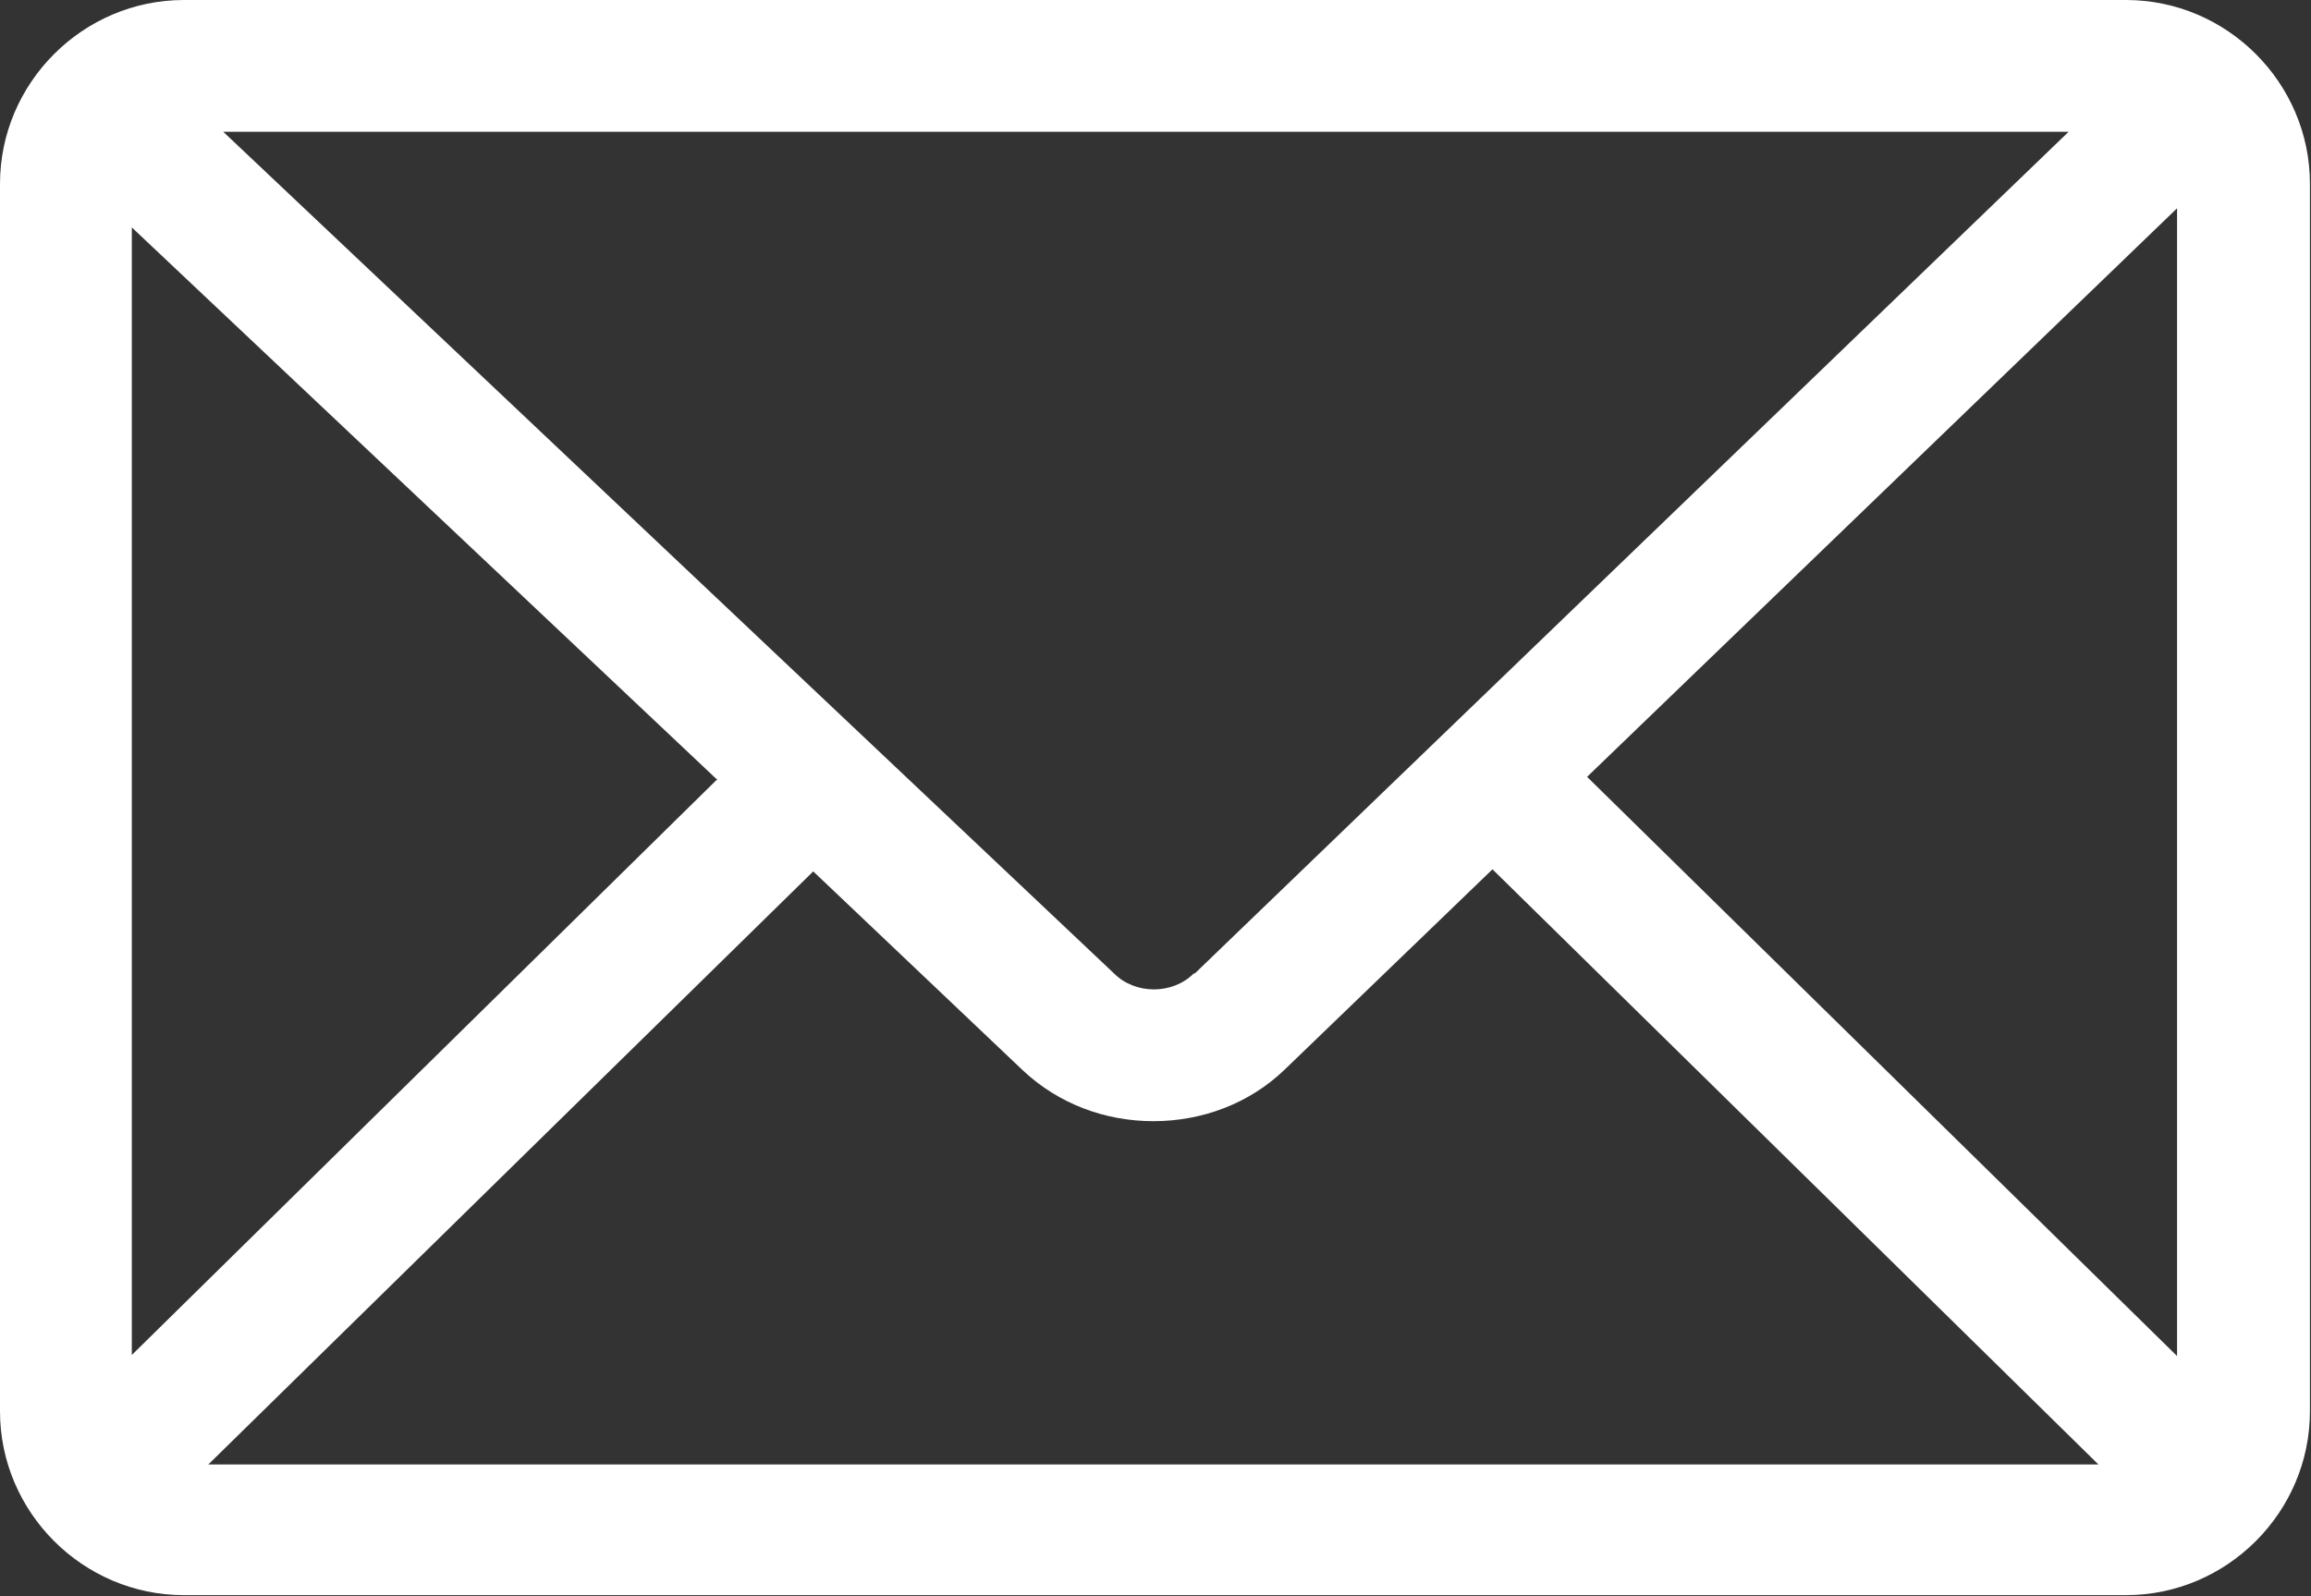
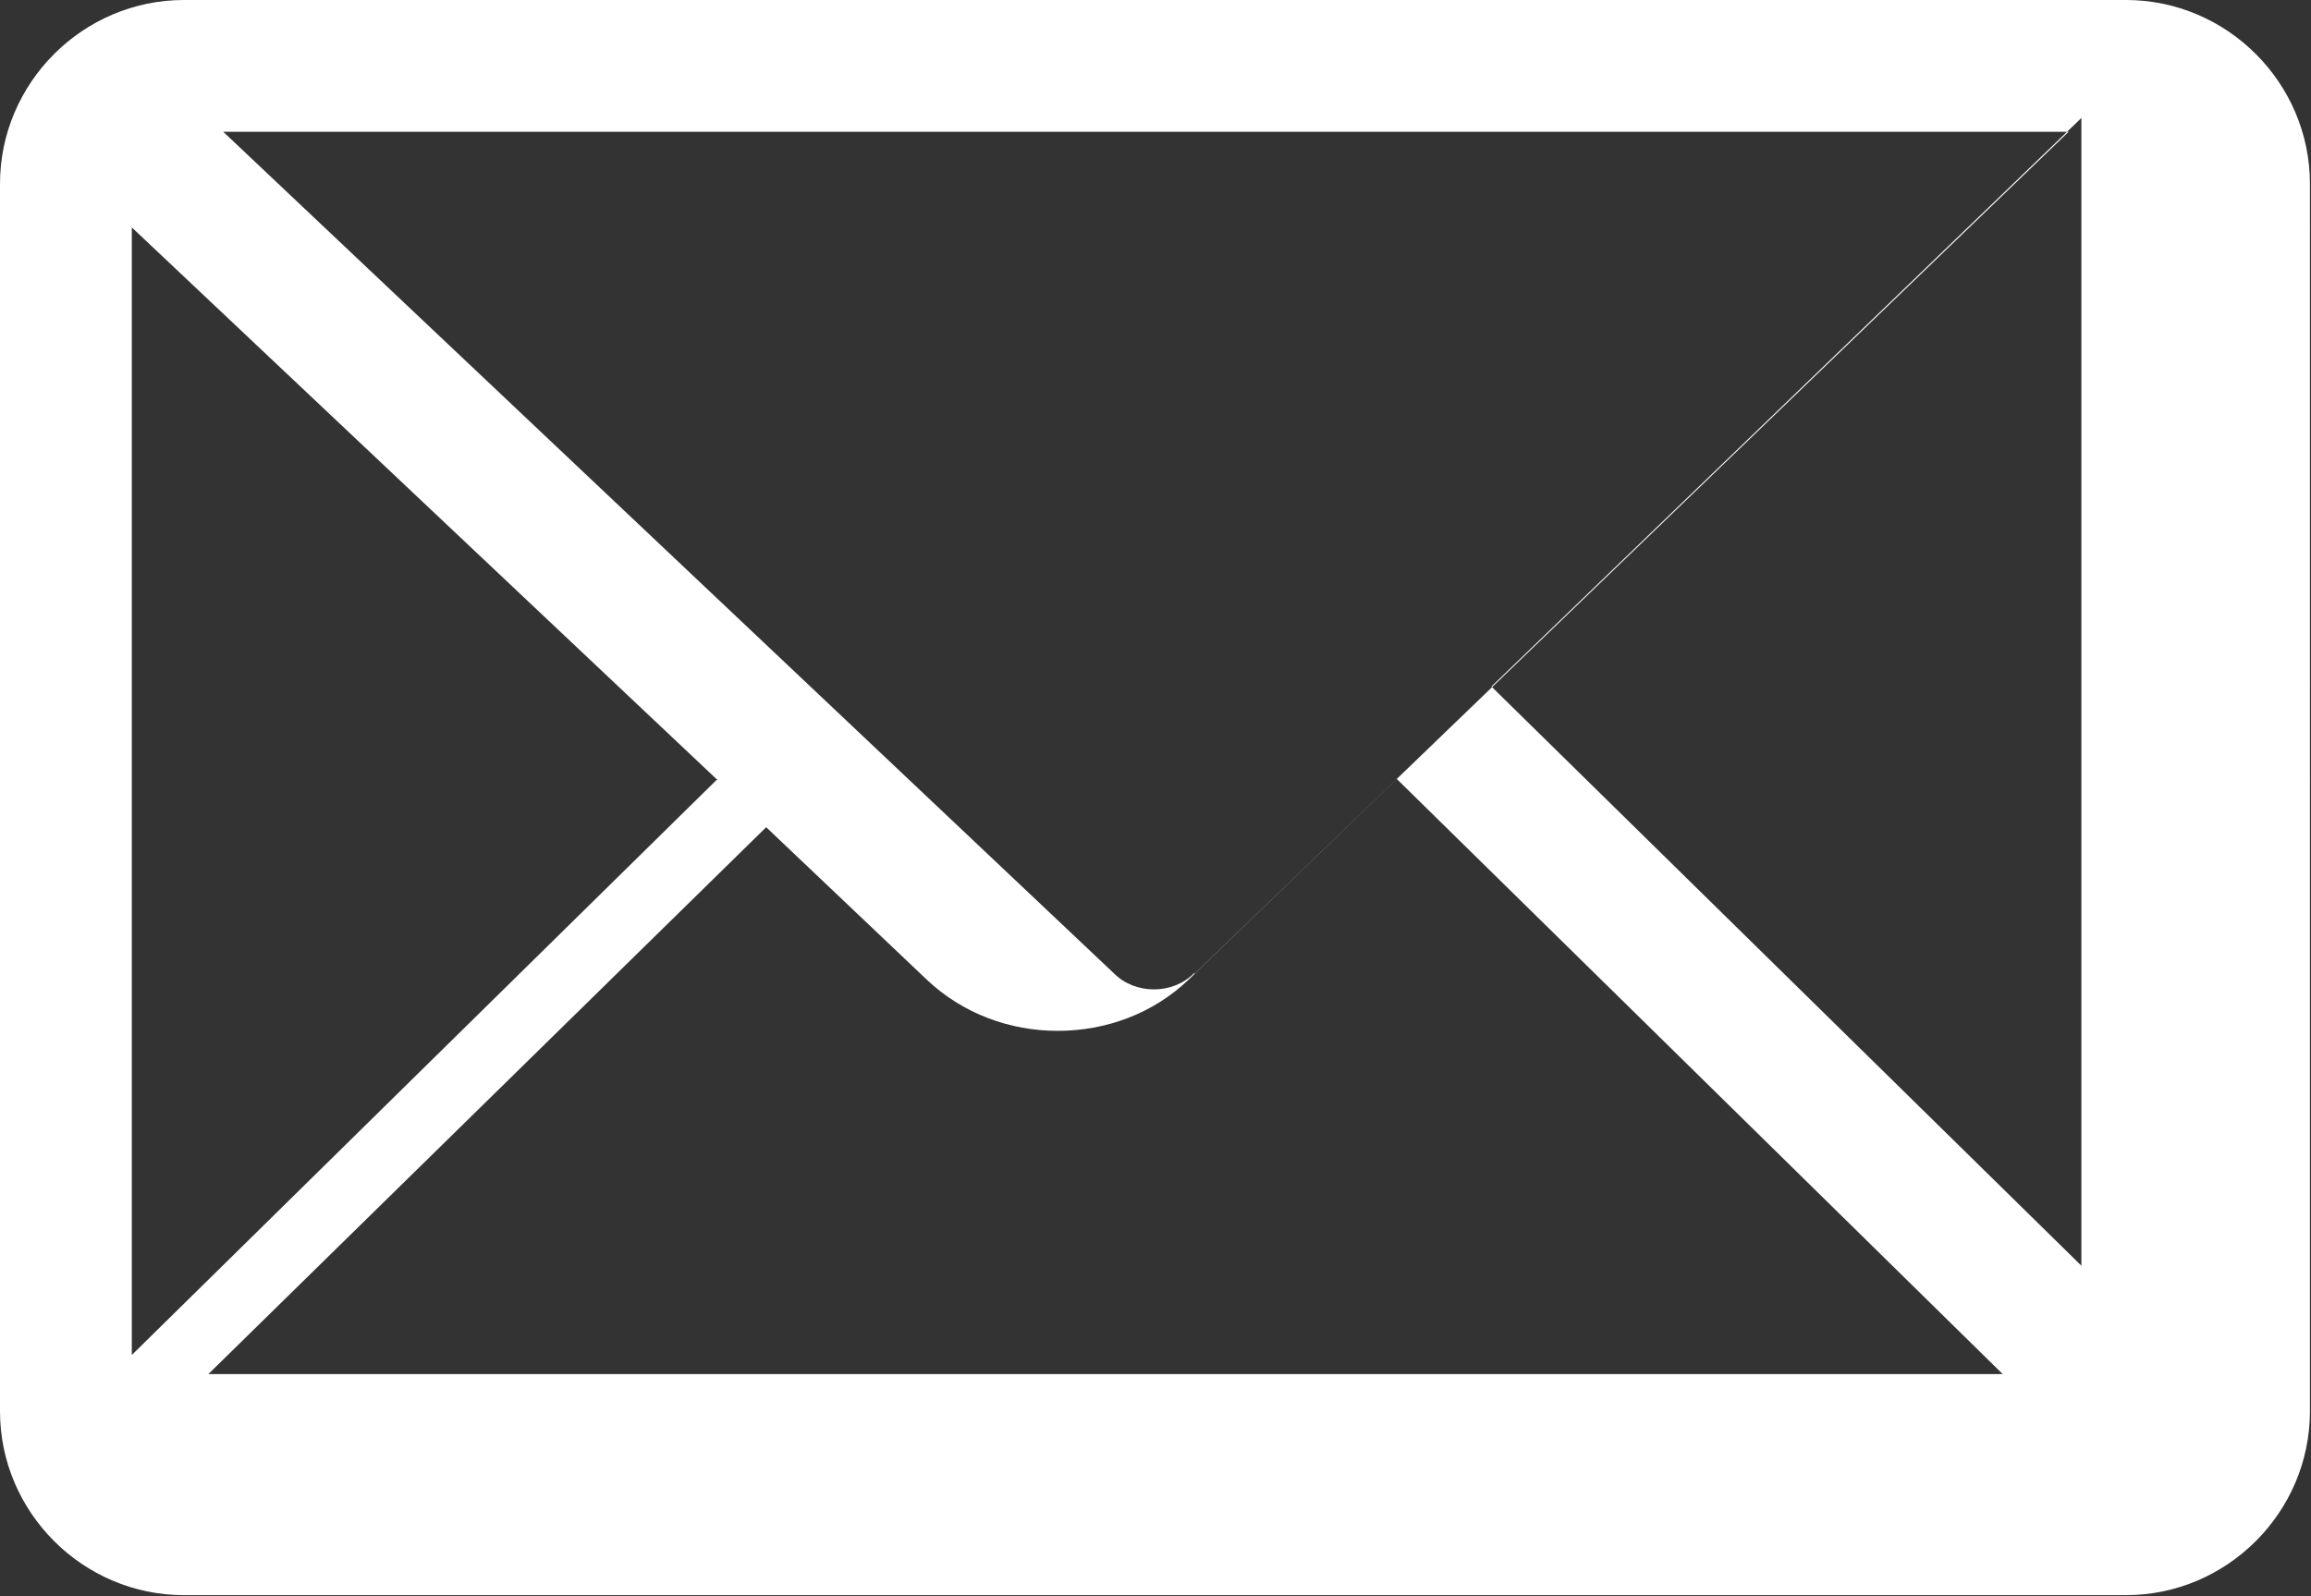
<svg xmlns="http://www.w3.org/2000/svg" id="Capa_2" viewBox="0 0 21.74 15.02">
  <rect x="0" y="0" width="21.74" height="15.02" fill="#333333" stroke="none" />
  <defs>
    <style>.cls-1{fill:#fff;stroke-width:0px;}</style>
  </defs>
  <g id="Capa_1-2">
-     <path class="cls-1" d="m20,0H1.73C.78,0,0,.78,0,1.73v11.55c0,.95.78,1.73,1.73,1.73h18.27c.95,0,1.73-.78,1.73-1.73V1.73c0-.95-.78-1.73-1.73-1.73Zm-8.77,9.16c-.2.2-.55.2-.75,0L2.1,1.24h17.36l-8.22,7.92Zm-4.49-1.82L1.24,12.75V2.14l5.51,5.2Zm.9.85l1.98,1.88c.34.32.78.48,1.23.48s.9-.16,1.24-.49l1.95-1.88,5.7,5.6H1.96l5.69-5.58Zm7.29-.88l5.55-5.35v10.8l-5.55-5.45Z" />
+     <path class="cls-1" d="m20,0H1.73C.78,0,0,.78,0,1.73v11.55c0,.95.78,1.73,1.73,1.73h18.27c.95,0,1.73-.78,1.73-1.73V1.73c0-.95-.78-1.73-1.73-1.73Zm-8.77,9.16c-.2.2-.55.2-.75,0L2.1,1.24h17.36l-8.22,7.92Zm-4.49-1.82L1.24,12.75V2.14l5.51,5.2Zl1.98,1.88c.34.32.78.48,1.23.48s.9-.16,1.24-.49l1.95-1.88,5.7,5.6H1.96l5.69-5.58Zm7.29-.88l5.55-5.35v10.8l-5.55-5.45Z" />
  </g>
</svg>